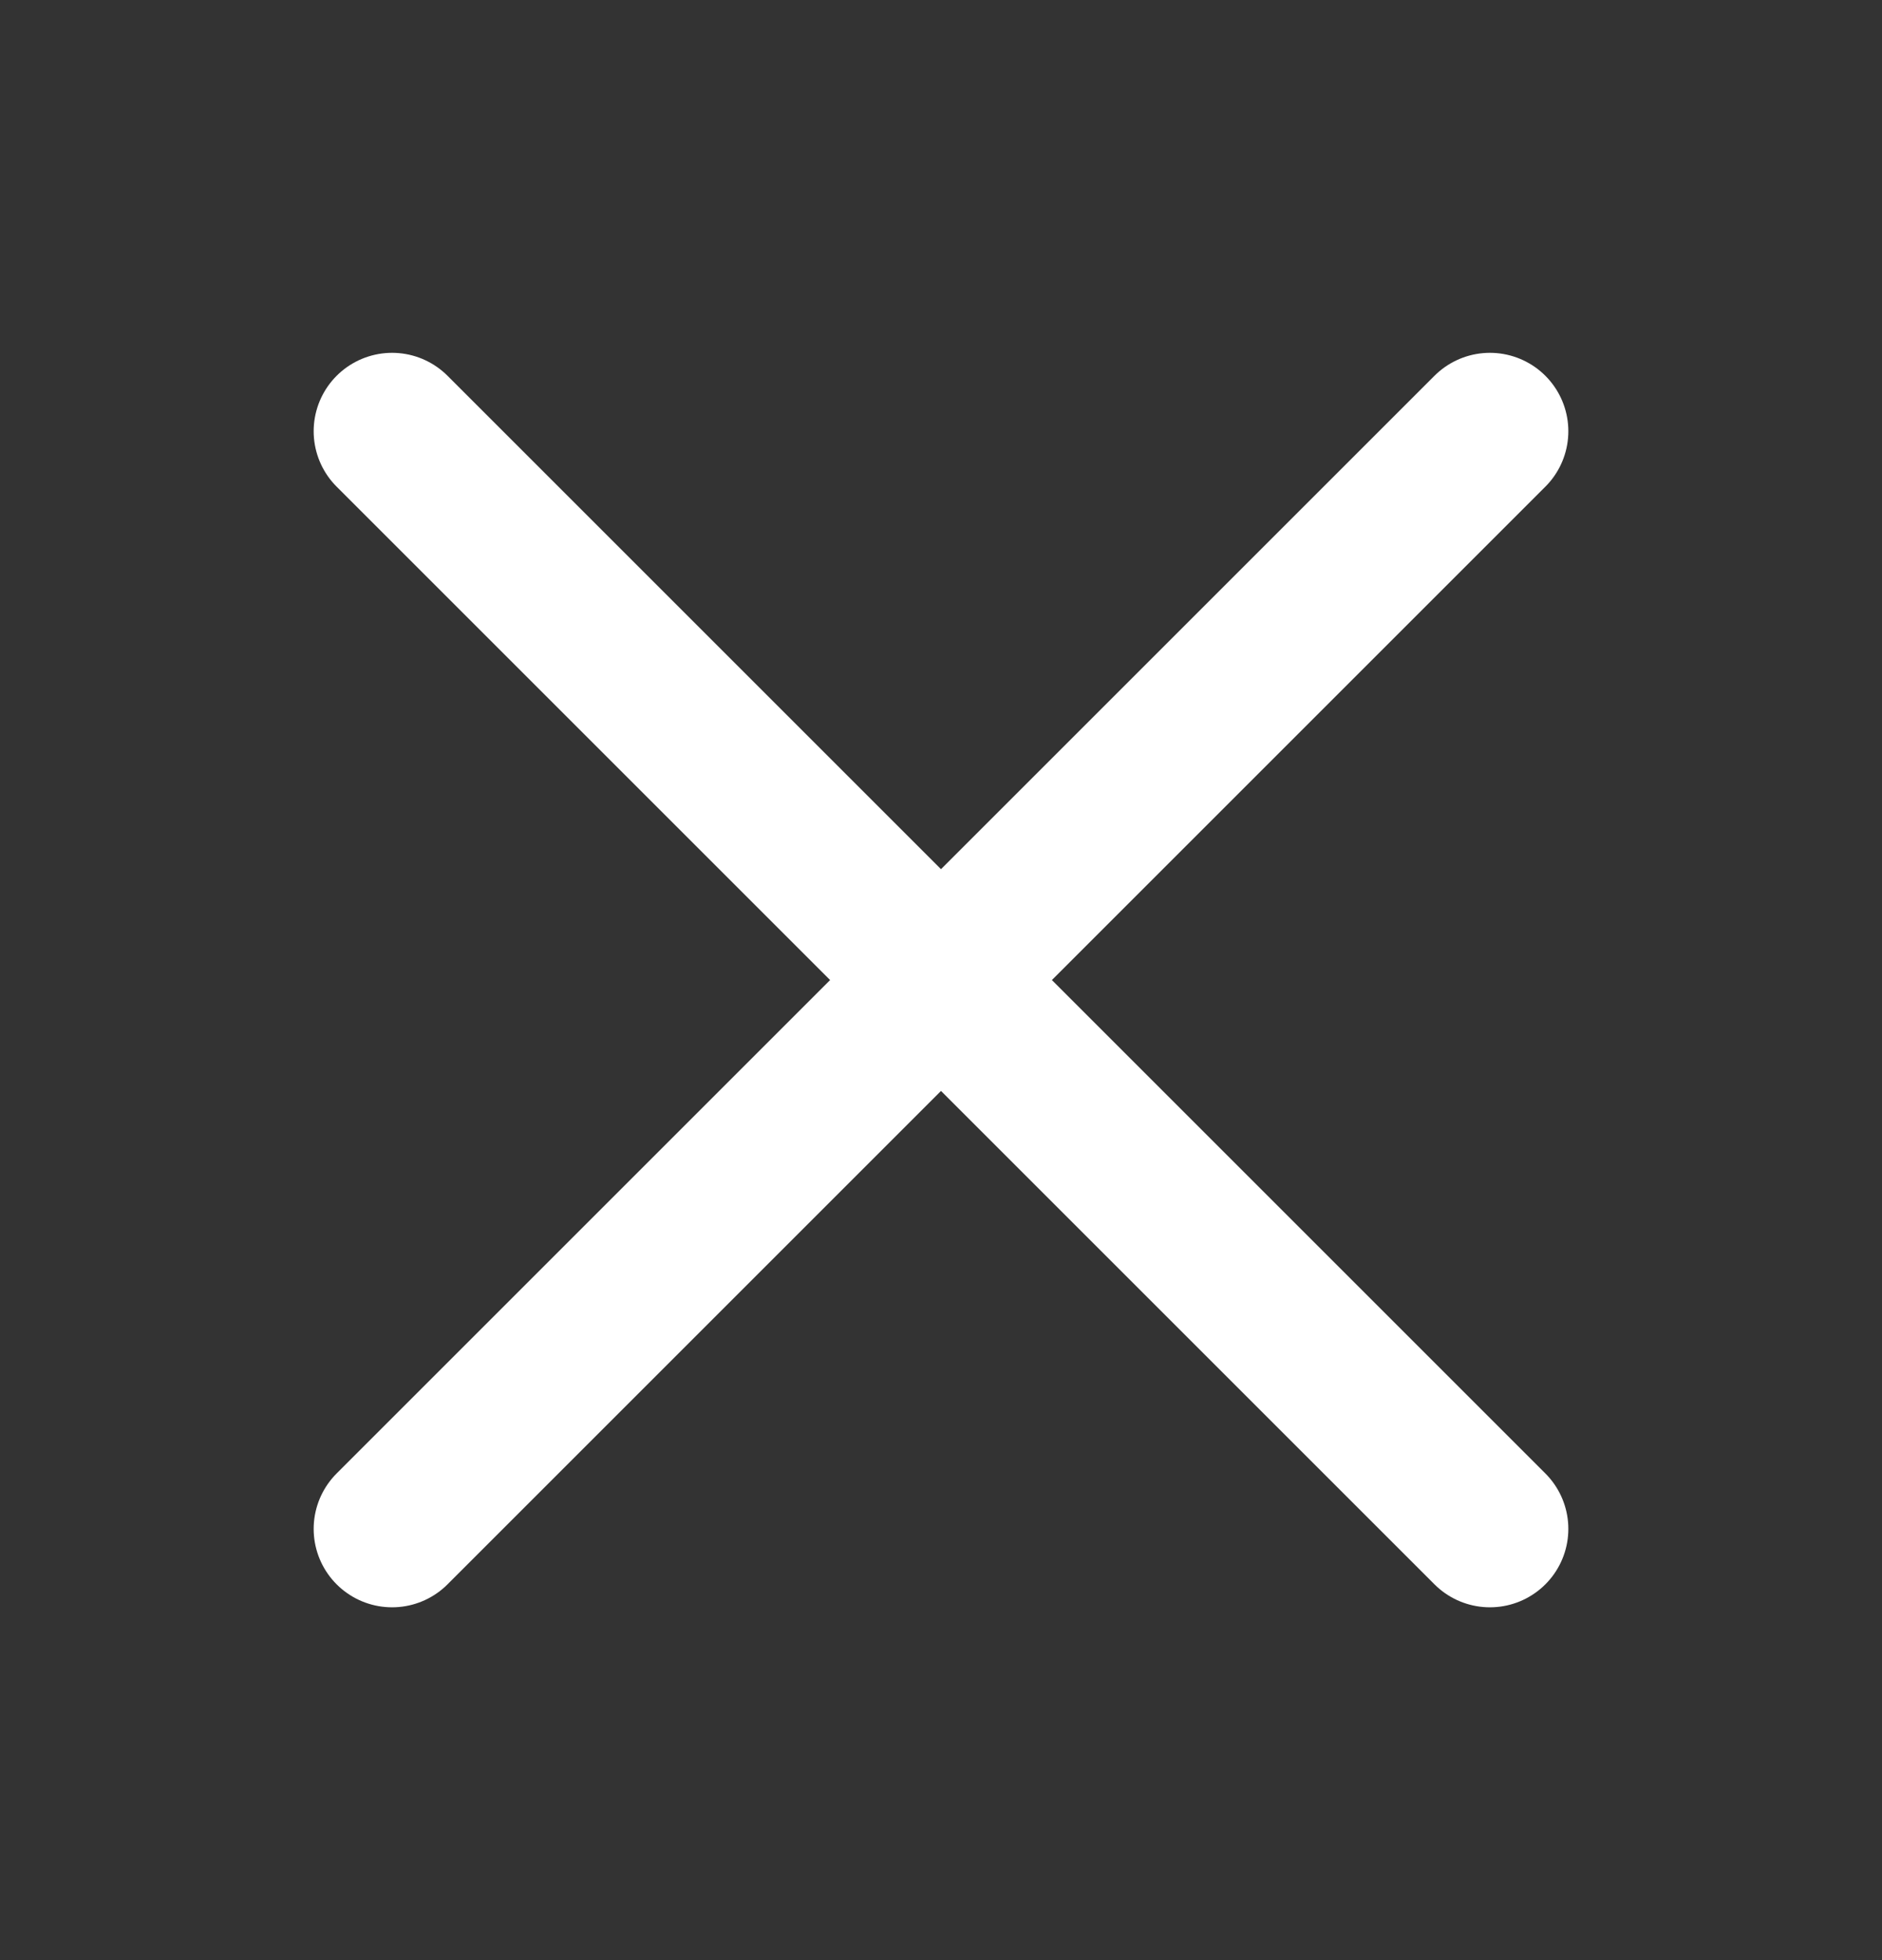
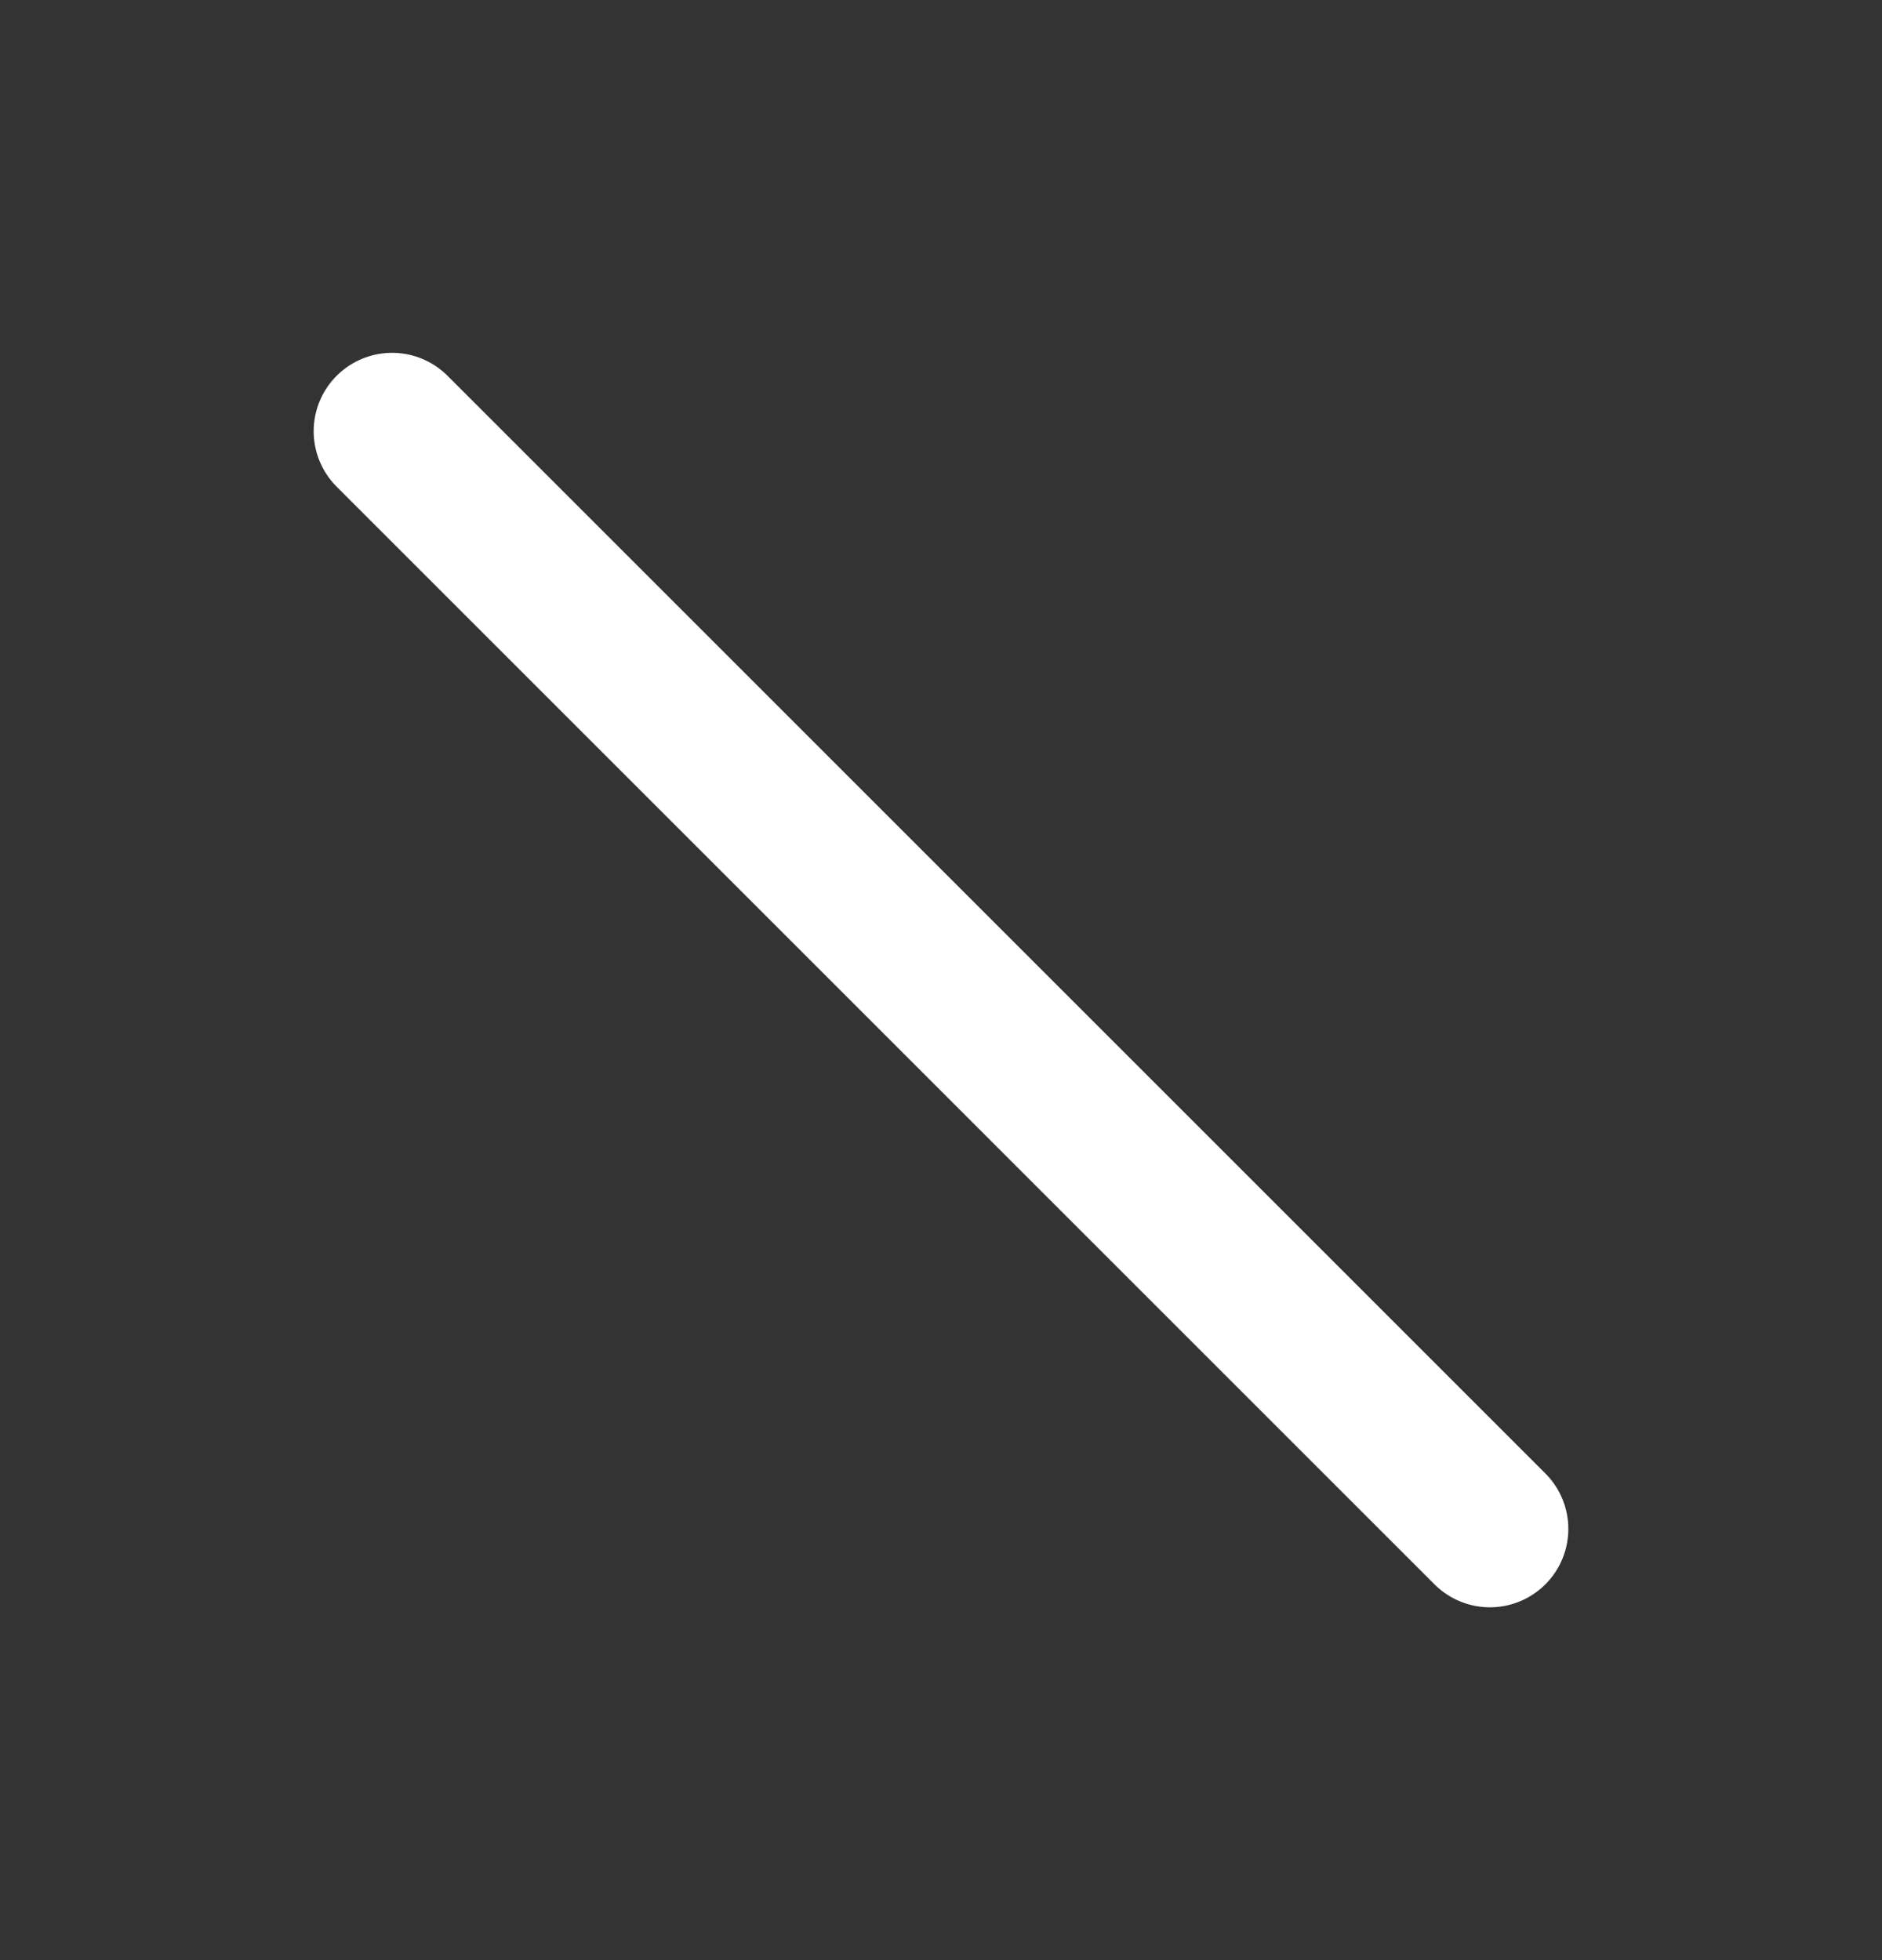
<svg xmlns="http://www.w3.org/2000/svg" width="24" height="25" viewBox="0 0 24 25" fill="none">
  <rect x="0" y="0" width="24" height="25" fill="#333333" stroke="none" />
-   <path d="M19 19.5L5 5.5M19 5.5L5 19.5" stroke="white" stroke-width="2" stroke-linecap="round" stroke-linejoin="round" />
+   <path d="M19 19.5L5 5.5M19 5.5" stroke="white" stroke-width="2" stroke-linecap="round" stroke-linejoin="round" />
</svg>